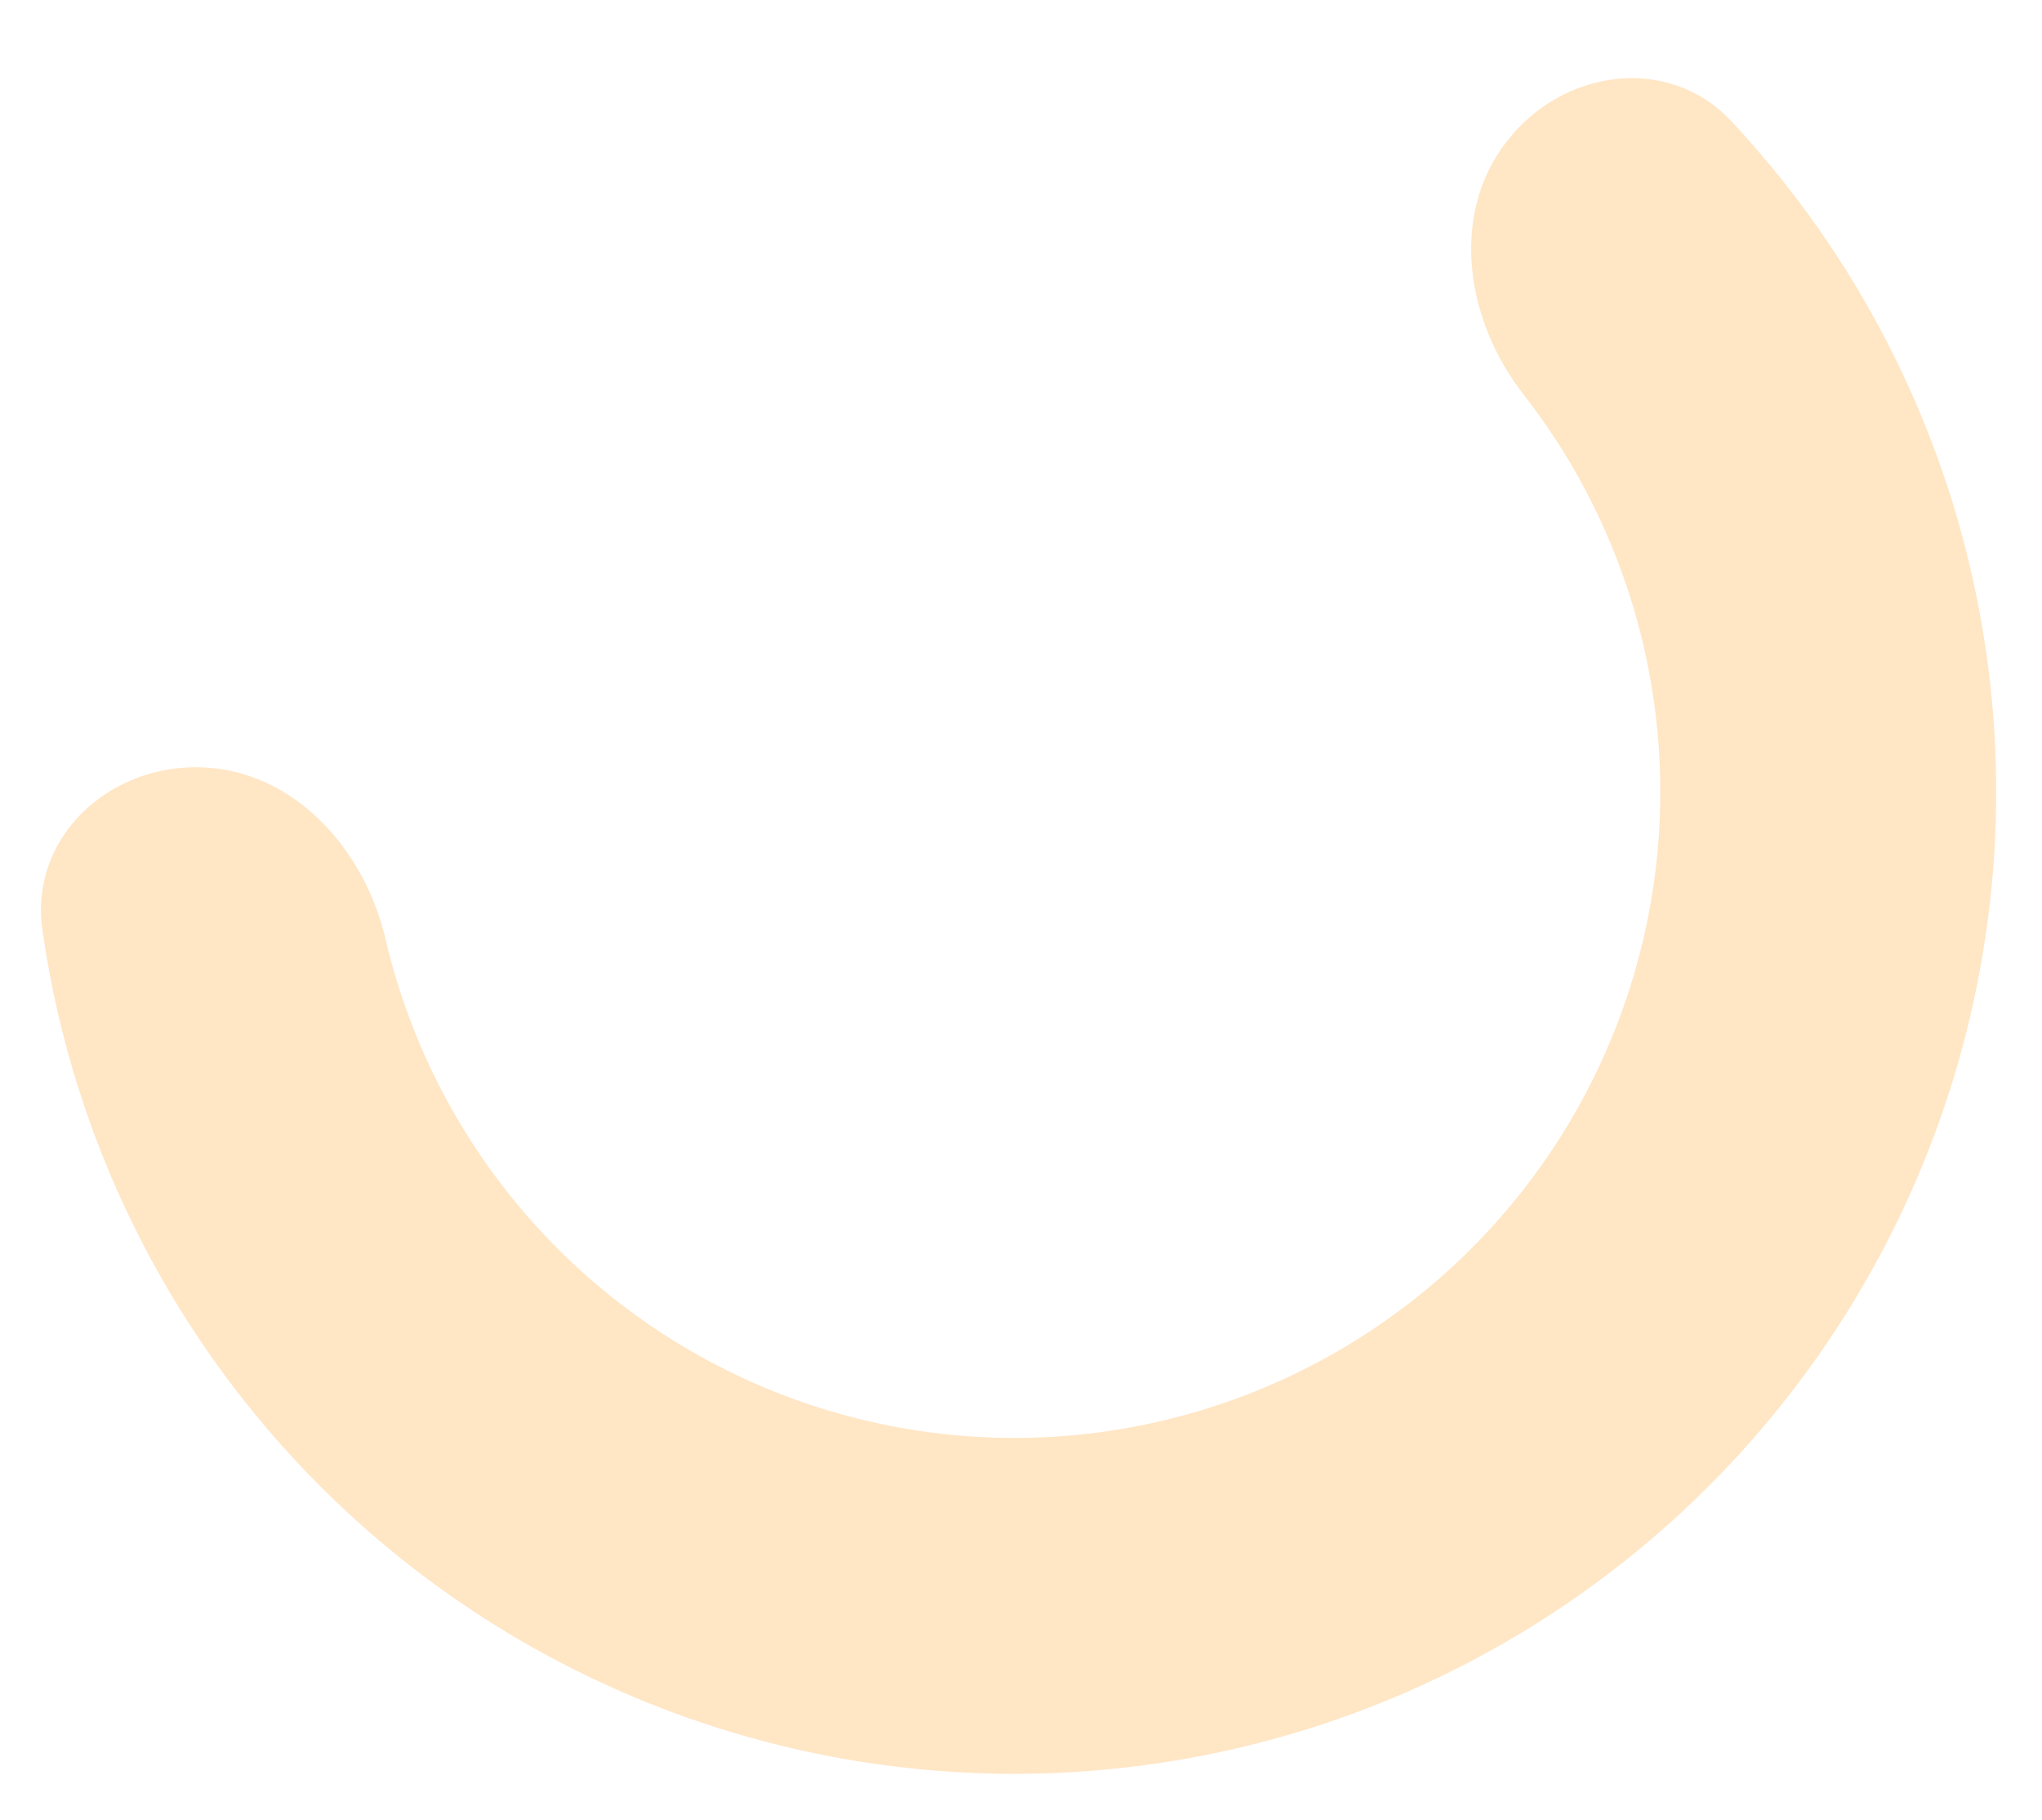
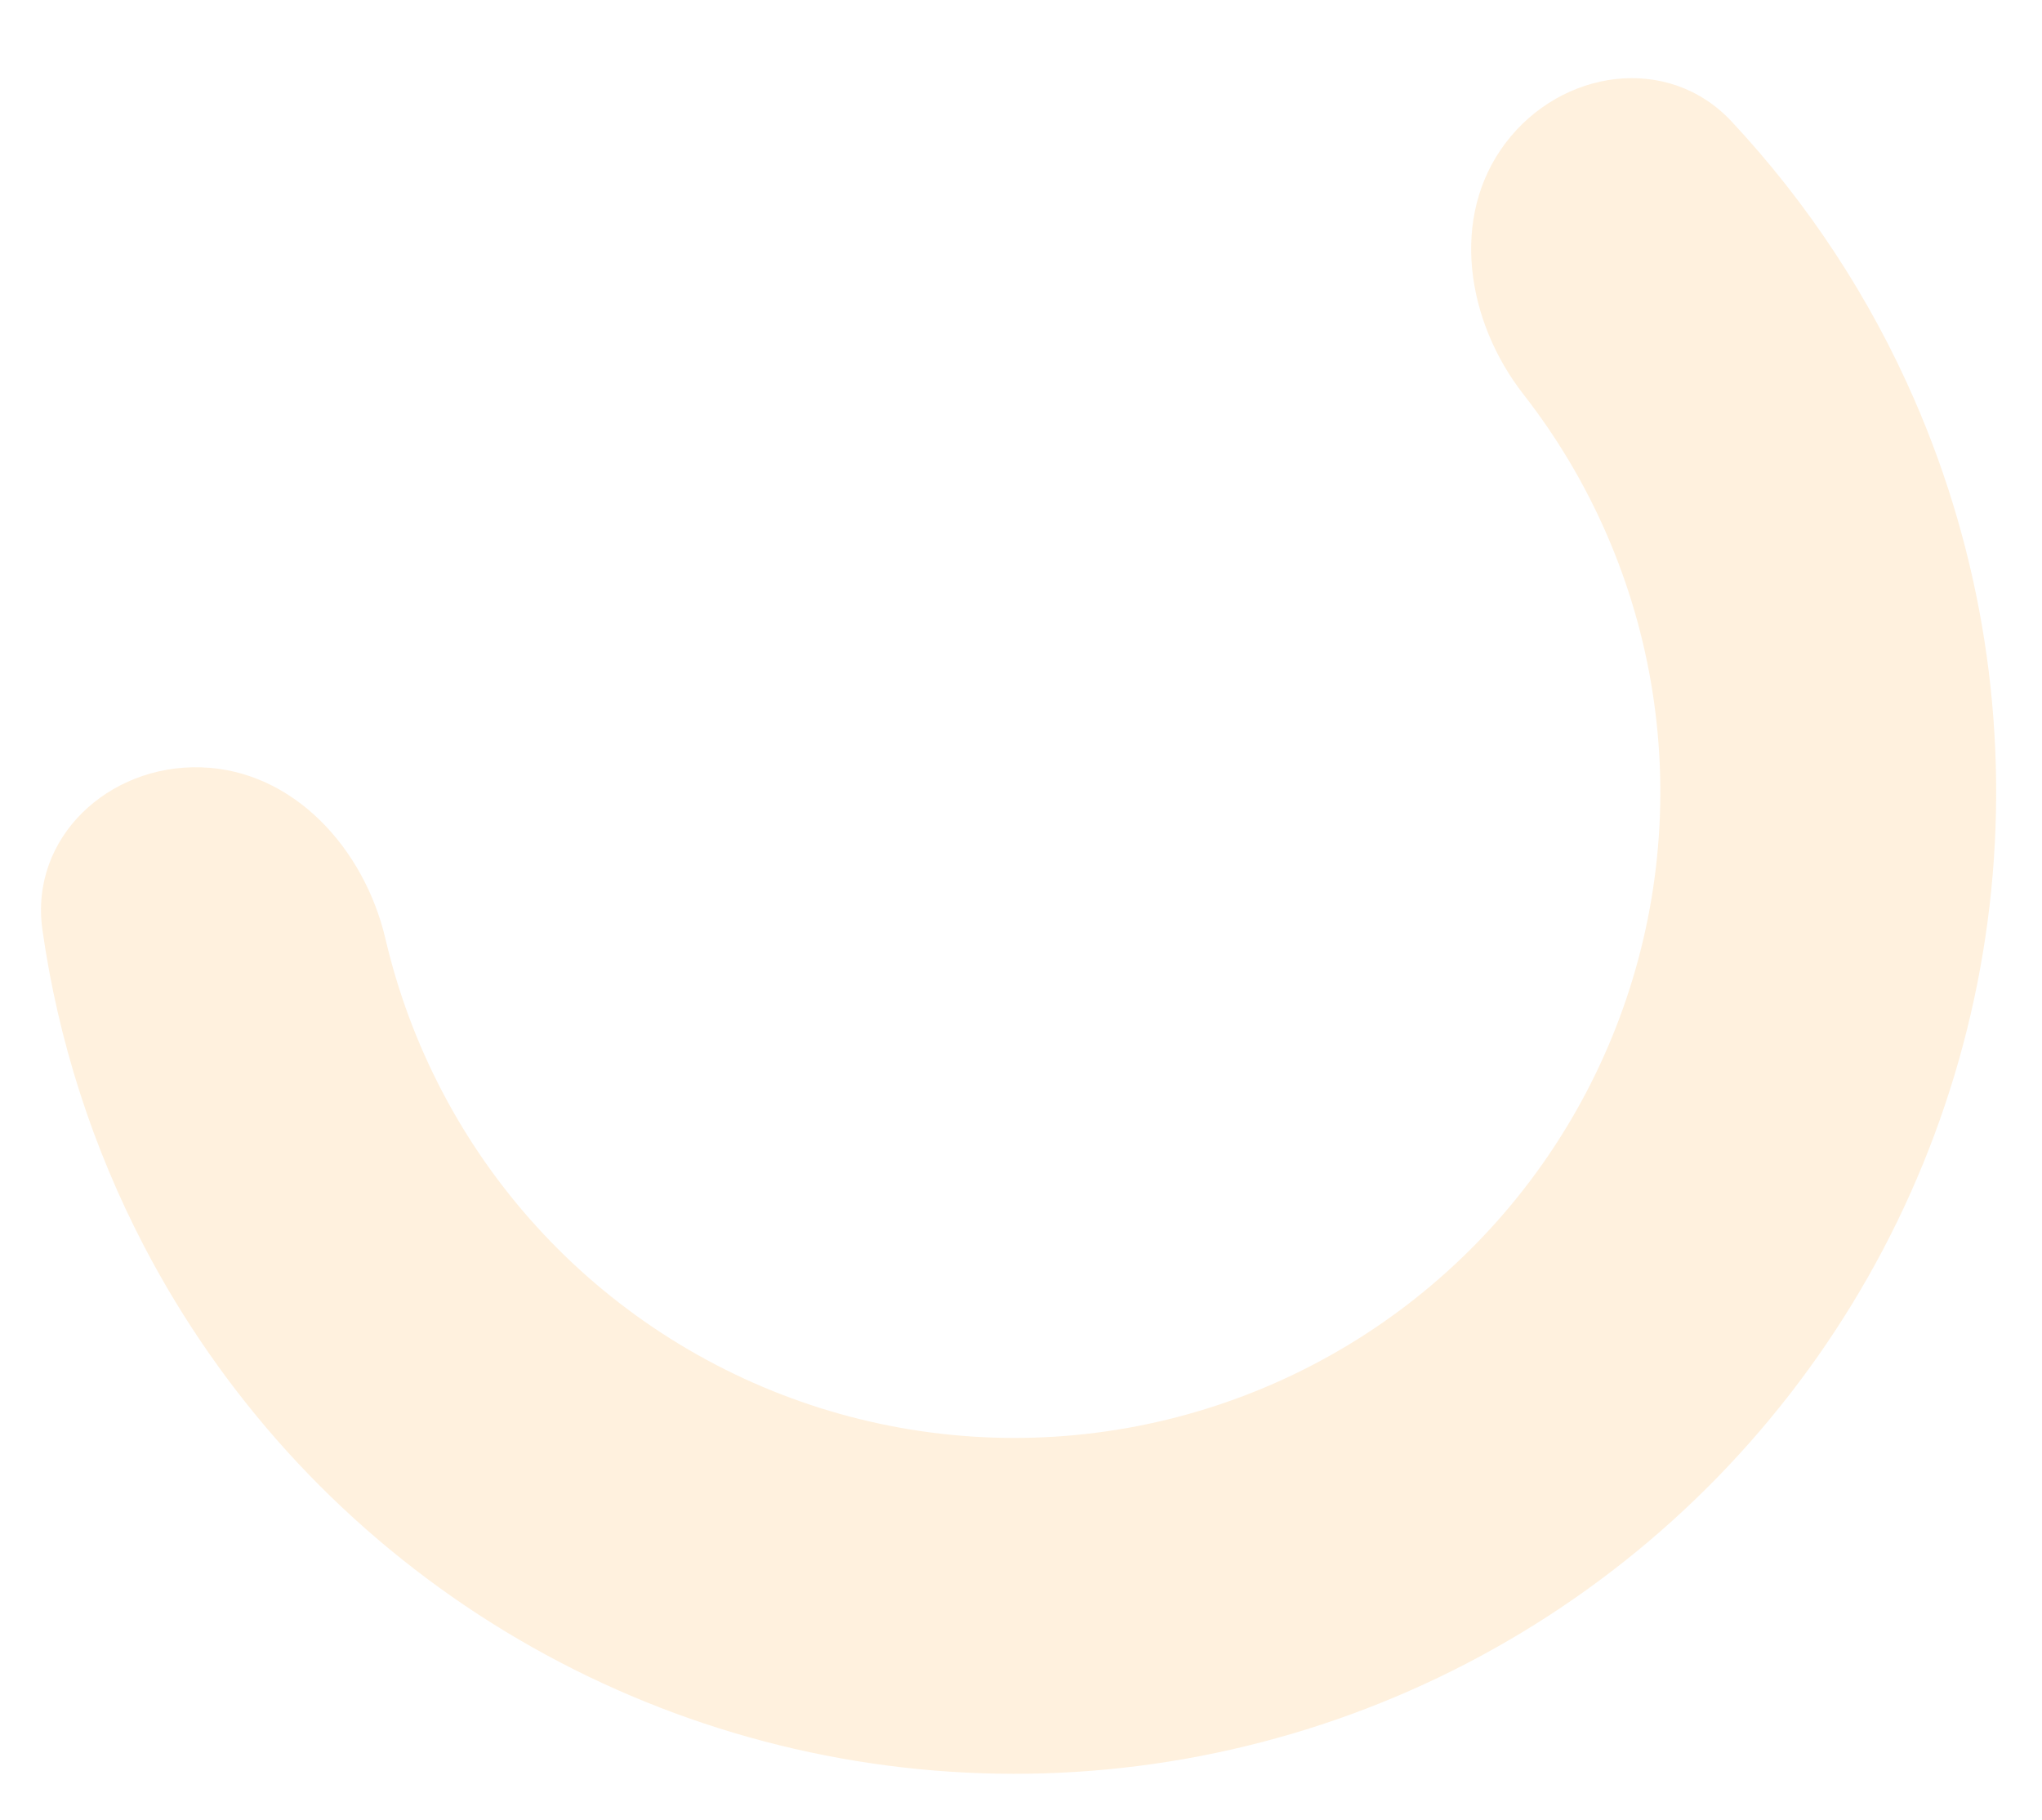
<svg xmlns="http://www.w3.org/2000/svg" width="156" height="139" viewBox="0 0 156 139" fill="none">
  <path d="M115.018 10.924C119.294 5.275 127.439 4.097 132.278 9.272C138.091 15.488 142.825 22.67 146.25 30.528C151.392 42.323 153.412 55.242 152.118 68.043C150.824 80.845 146.258 93.098 138.859 103.625C131.461 114.151 121.478 122.598 109.872 128.152C98.266 133.705 85.426 136.18 72.587 135.337C59.748 134.495 47.342 130.363 36.561 123.34C25.78 116.317 16.987 106.639 11.028 95.235C7.058 87.638 4.434 79.445 3.24 71.02C2.246 64.005 8.274 58.4 15.355 58.615V58.615C22.437 58.83 27.838 64.834 29.451 71.733C30.391 75.755 31.837 79.661 33.767 83.352C37.687 90.855 43.472 97.222 50.565 101.843C57.658 106.463 65.82 109.182 74.267 109.736C82.714 110.29 91.162 108.662 98.797 105.008C106.433 101.354 113.001 95.797 117.868 88.872C122.736 81.946 125.74 73.885 126.592 65.462C127.443 57.04 126.114 48.541 122.731 40.781C121.067 36.962 118.933 33.386 116.39 30.13C112.03 24.546 110.742 16.573 115.018 10.924V10.924Z" fill="#FFA026" fill-opacity="0.15" />
-   <path d="M115.018 10.924C119.294 5.275 127.439 4.097 132.278 9.272C138.091 15.488 142.825 22.67 146.25 30.528C151.392 42.323 153.412 55.242 152.118 68.043C150.824 80.845 146.258 93.098 138.859 103.625C131.461 114.151 121.478 122.598 109.872 128.152C98.266 133.705 85.426 136.18 72.587 135.337C59.748 134.495 47.342 130.363 36.561 123.34C25.78 116.317 16.987 106.639 11.028 95.235C7.058 87.638 4.434 79.445 3.24 71.02C2.246 64.005 8.274 58.4 15.355 58.615V58.615C22.437 58.83 27.838 64.834 29.451 71.733C30.391 75.755 31.837 79.661 33.767 83.352C37.687 90.855 43.472 97.222 50.565 101.843C57.658 106.463 65.82 109.182 74.267 109.736C82.714 110.29 91.162 108.662 98.797 105.008C106.433 101.354 113.001 95.797 117.868 88.872C122.736 81.946 125.74 73.885 126.592 65.462C127.443 57.04 126.114 48.541 122.731 40.781C121.067 36.962 118.933 33.386 116.39 30.13C112.03 24.546 110.742 16.573 115.018 10.924V10.924Z" fill="#FFA026" fill-opacity="0.14" />
</svg>